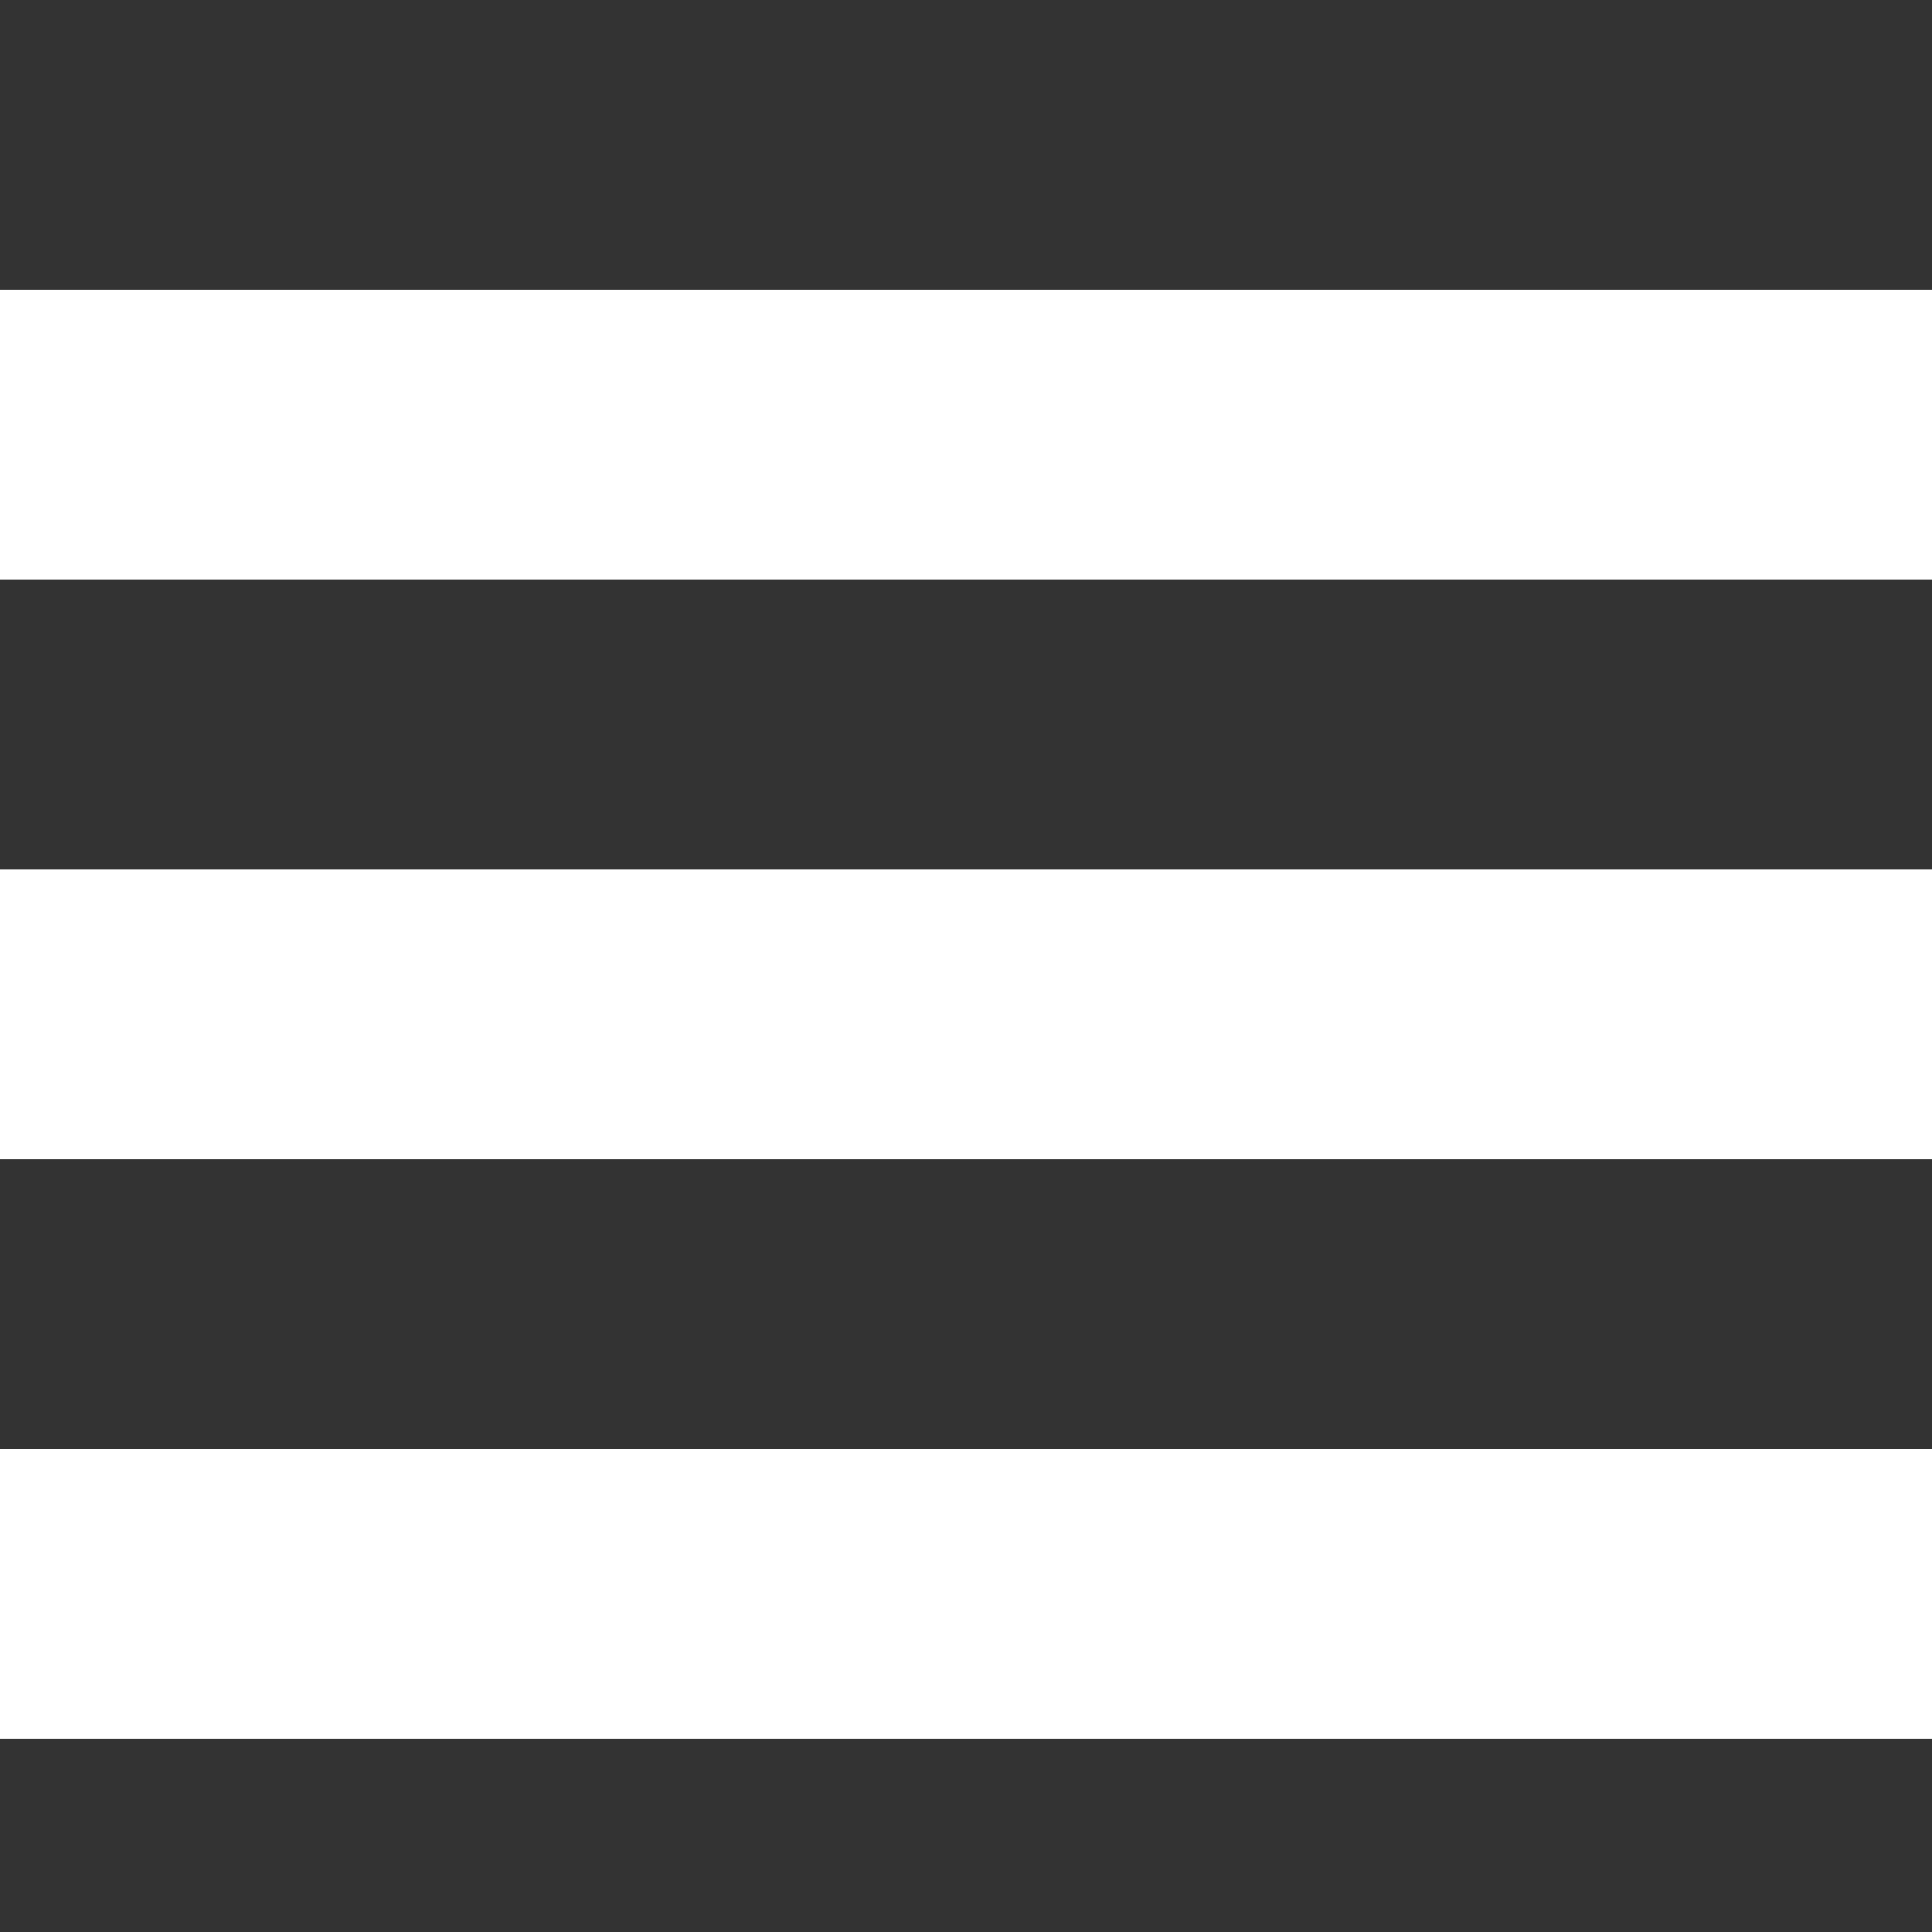
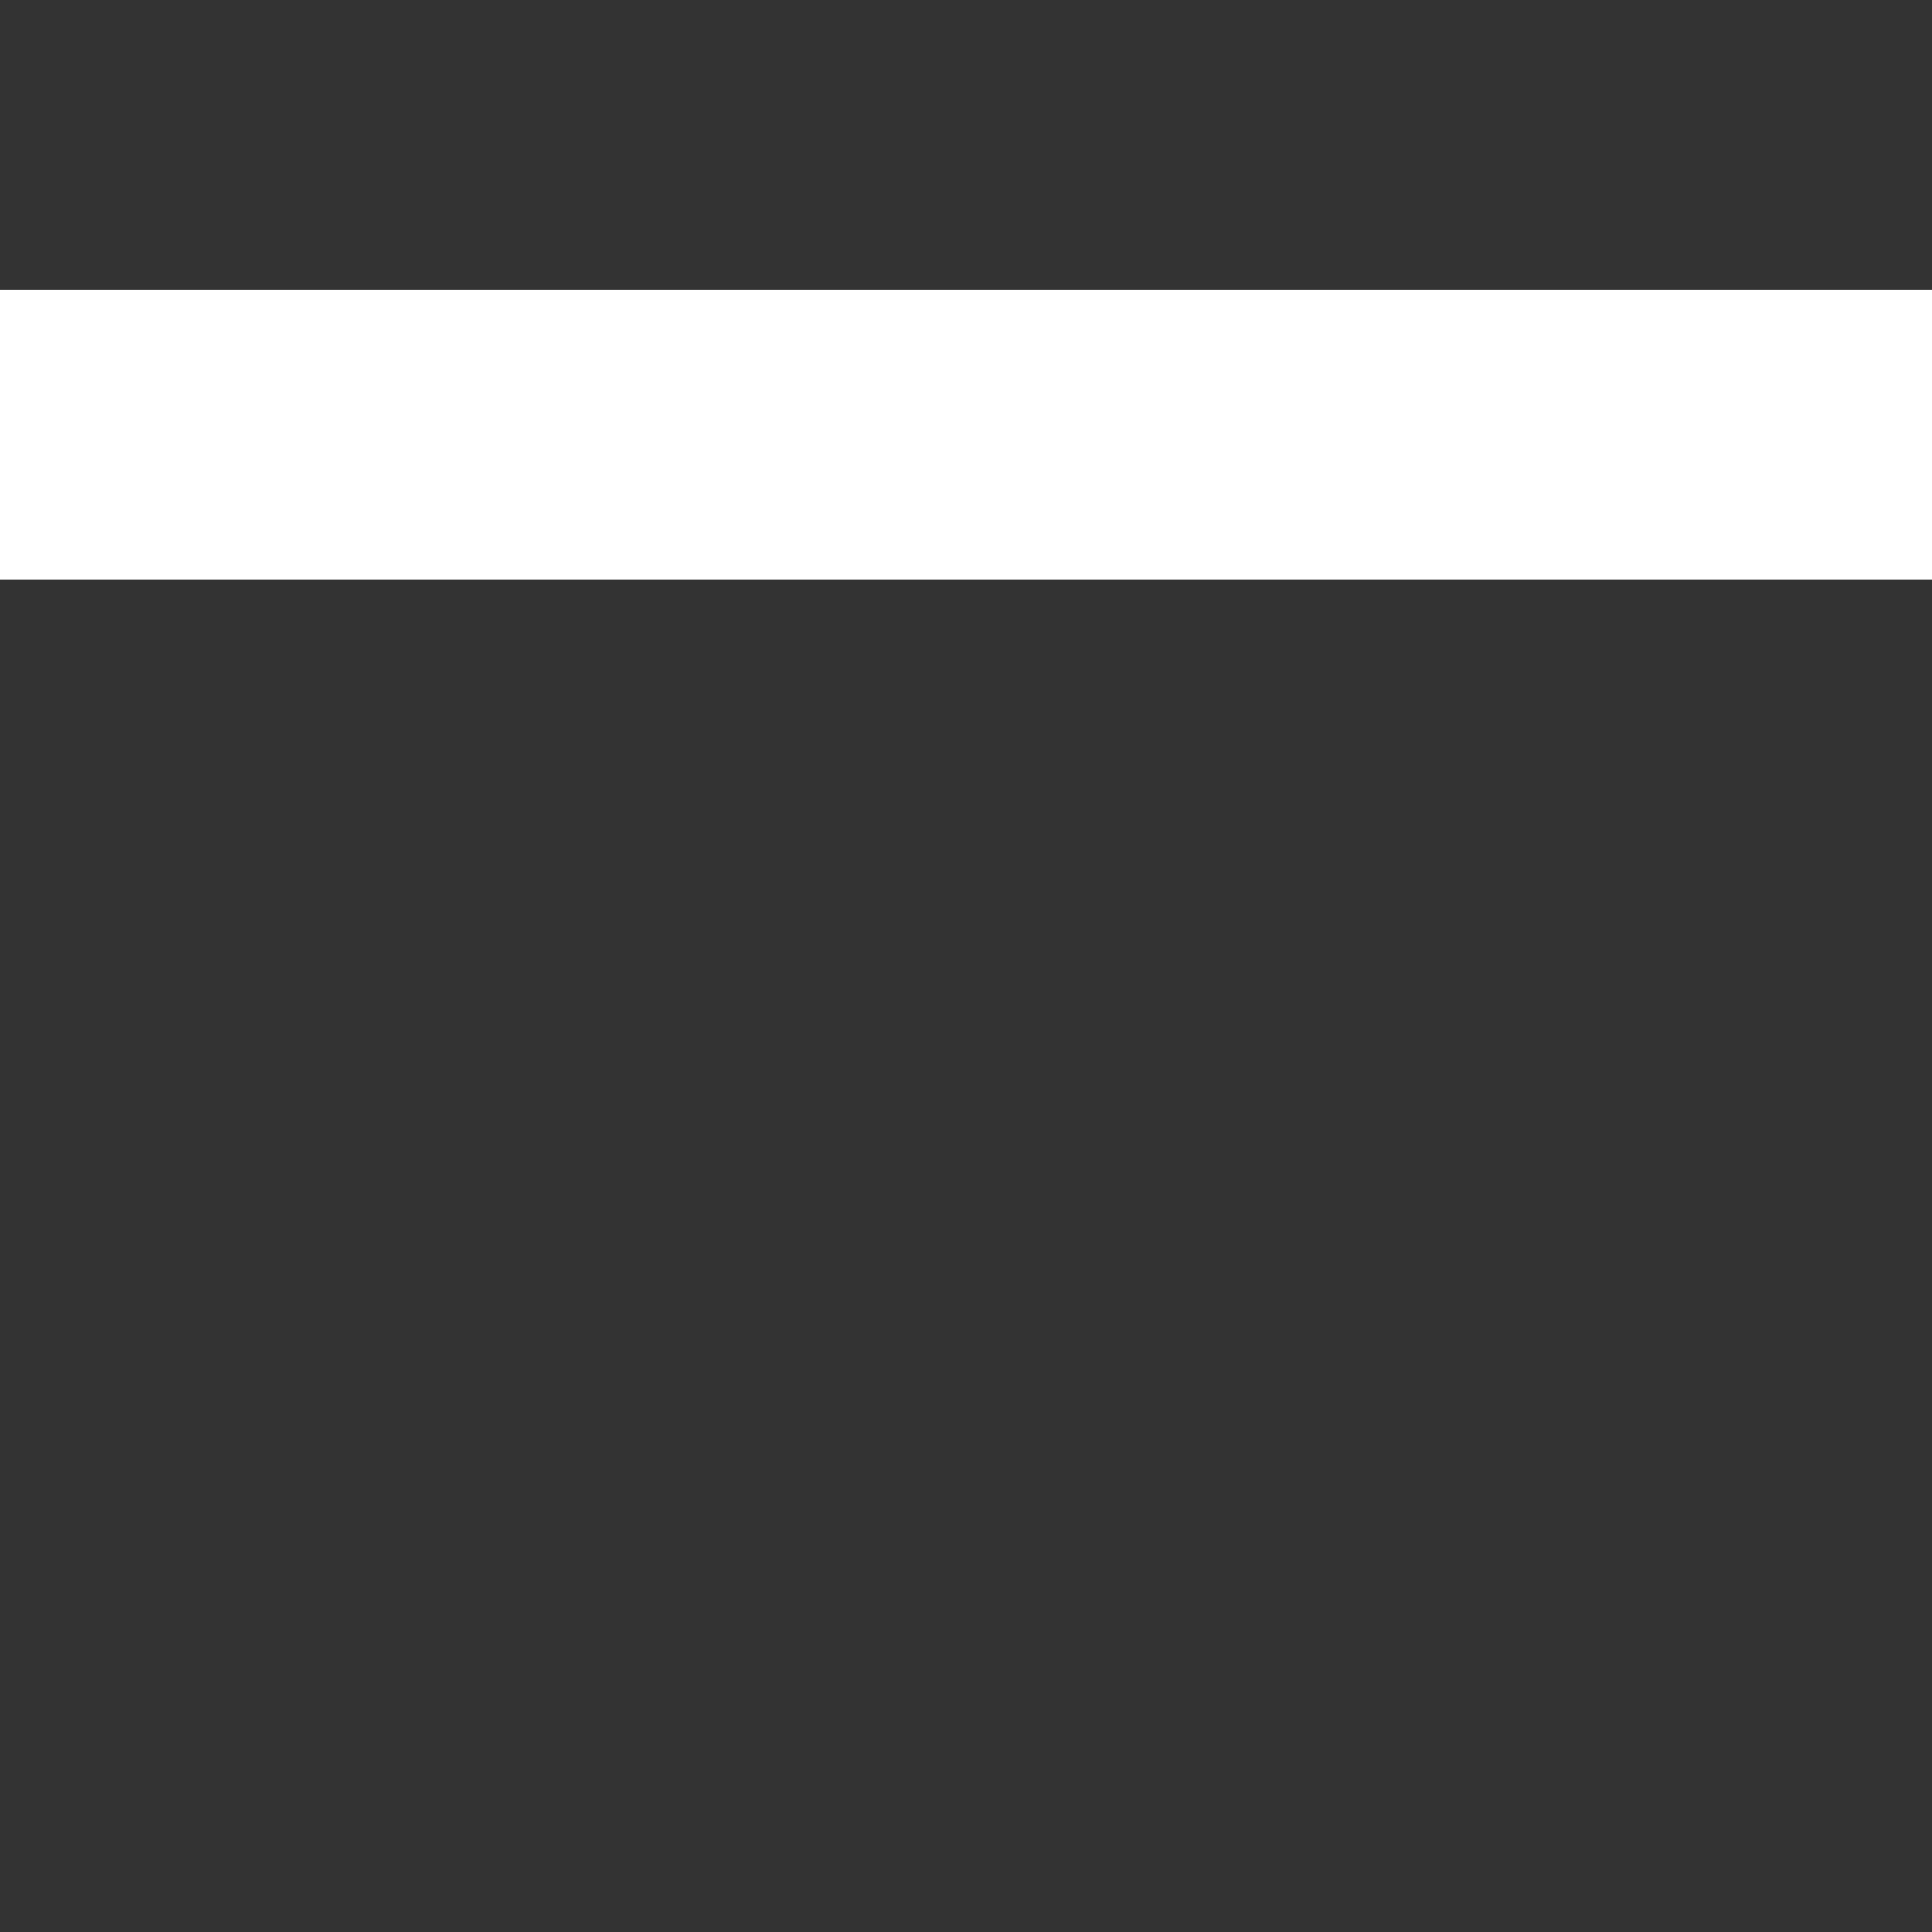
<svg xmlns="http://www.w3.org/2000/svg" enable-background="new 0 0 20 20" height="20" viewBox="0 0 20 20" width="20">
  <rect x="0" y="0" width="20" height="20" fill="#333333" stroke="none" />
  <g fill="#fff">
    <path d="m0 3h20v3h-20z" />
-     <path d="m0 9h20v3h-20z" />
-     <path d="m0 15h20v3h-20z" />
+     <path d="m0 15v3h-20z" />
  </g>
</svg>